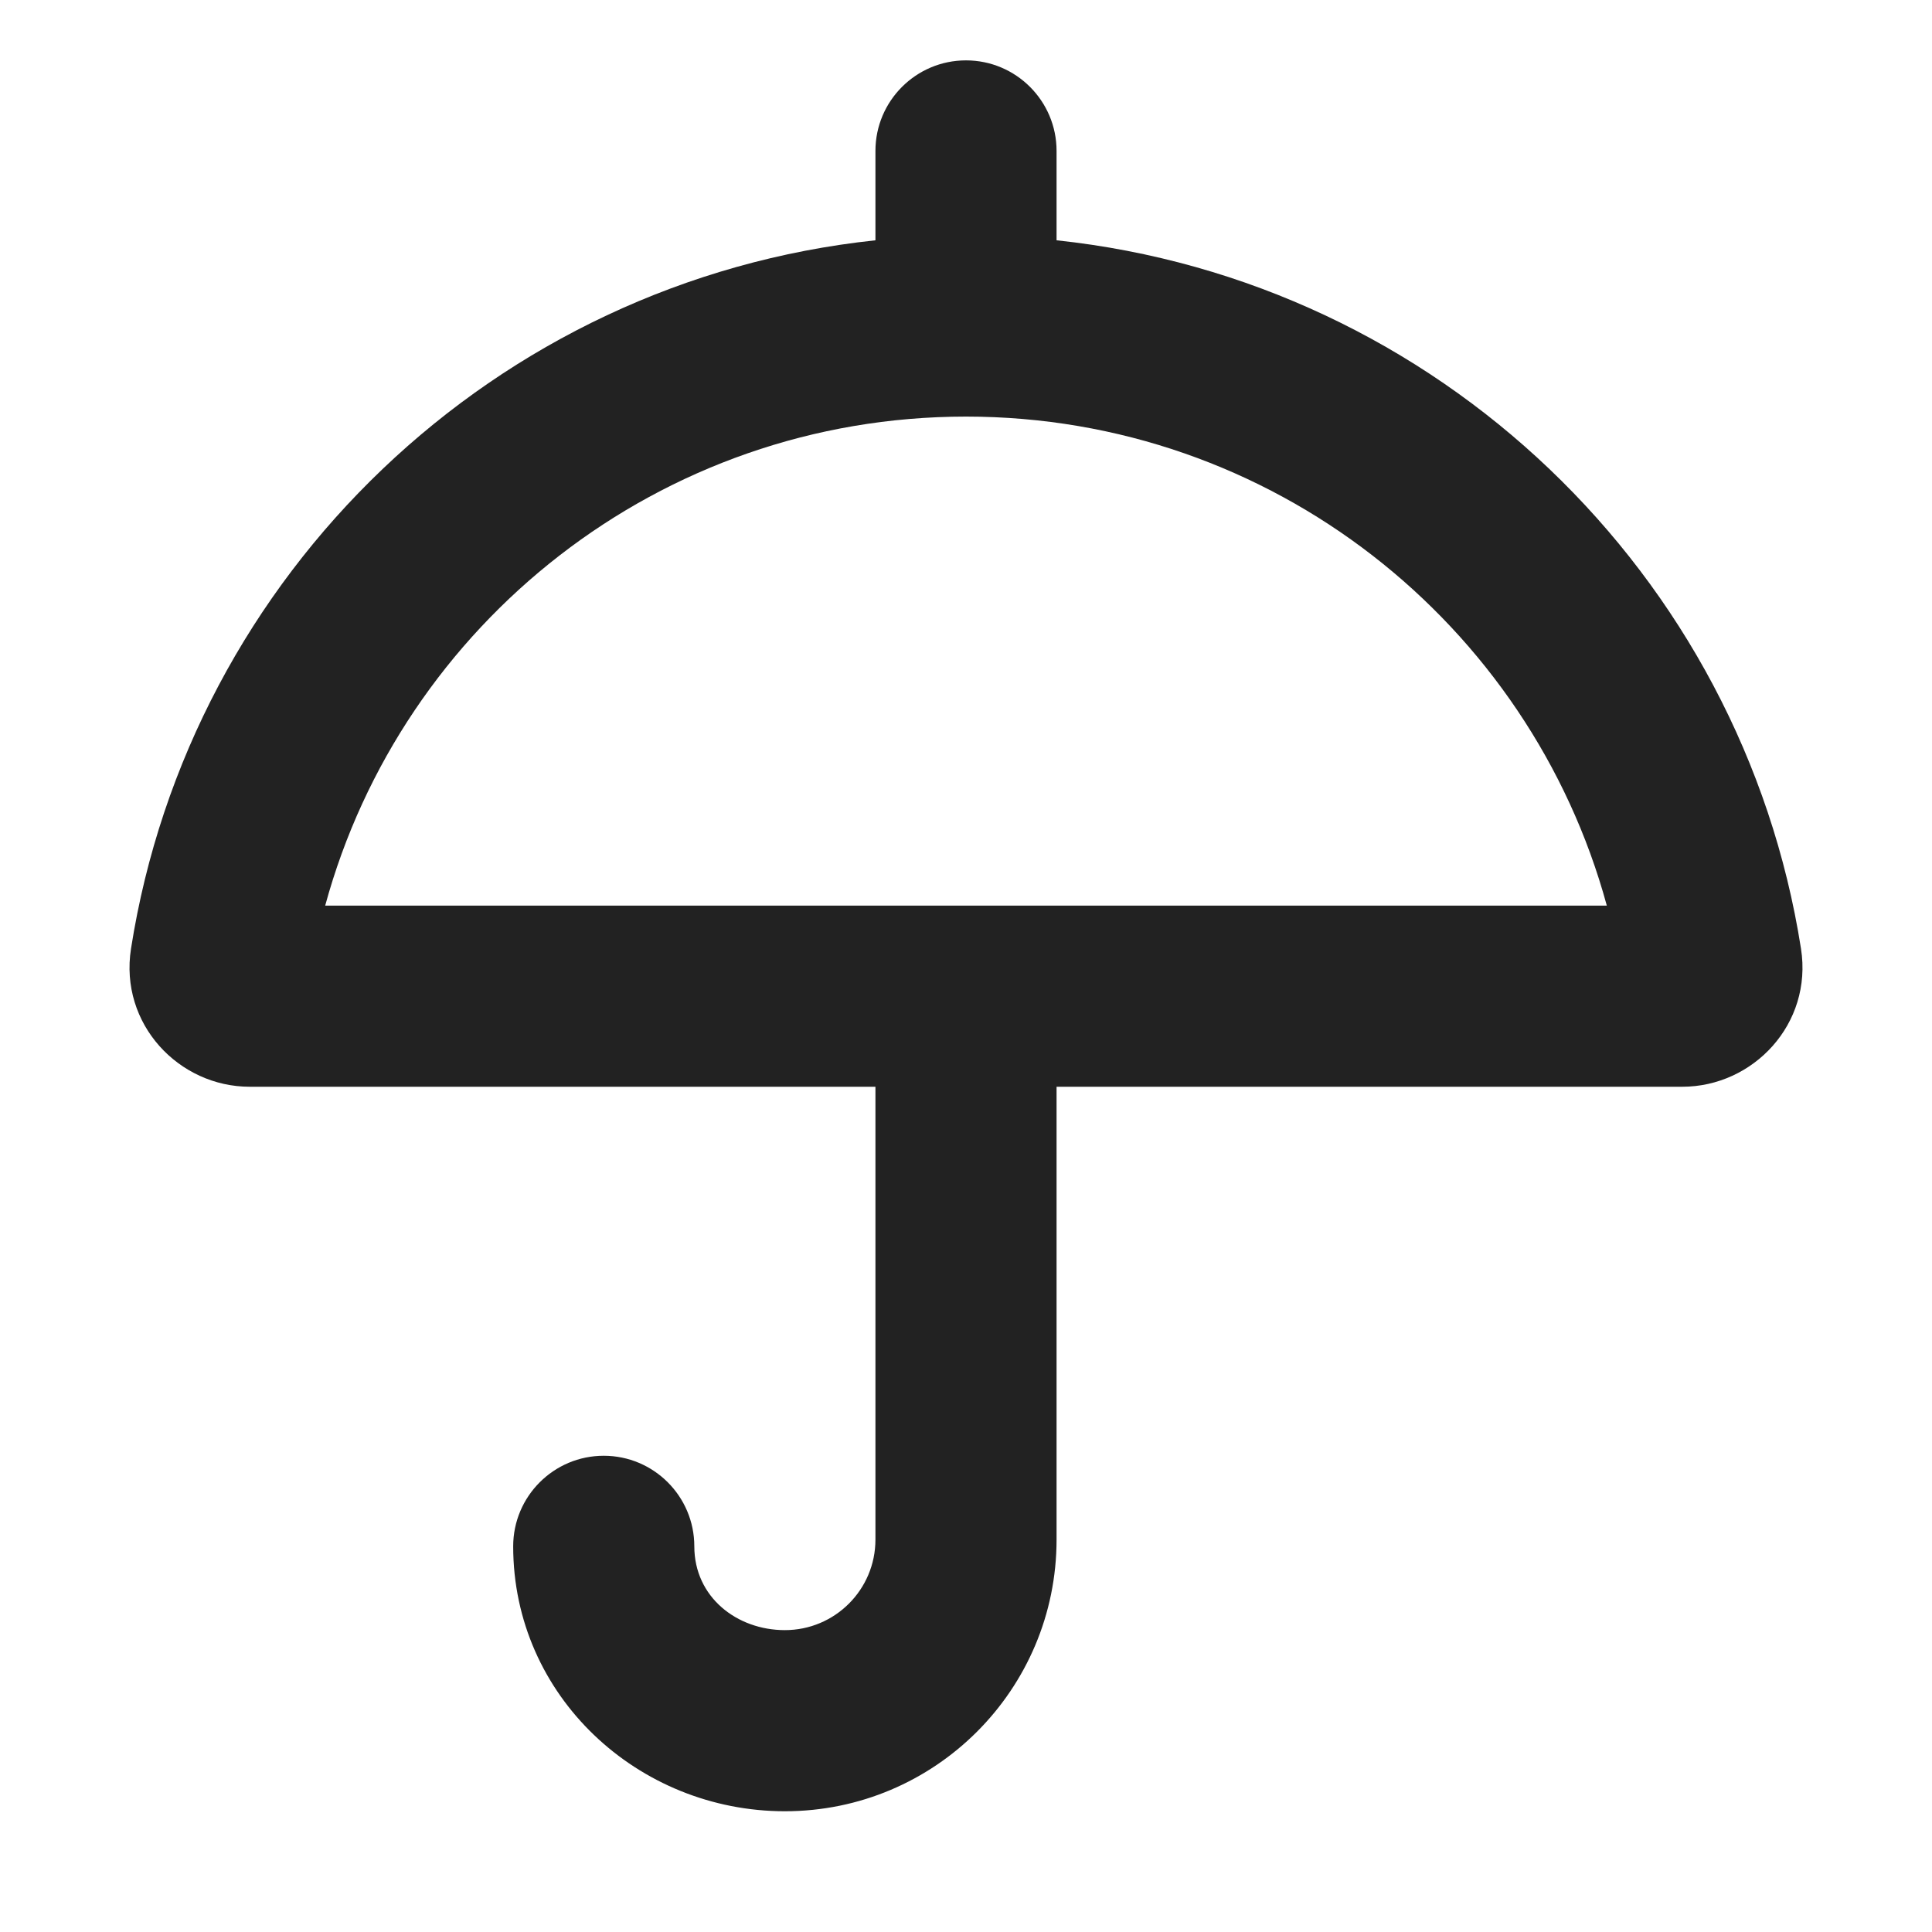
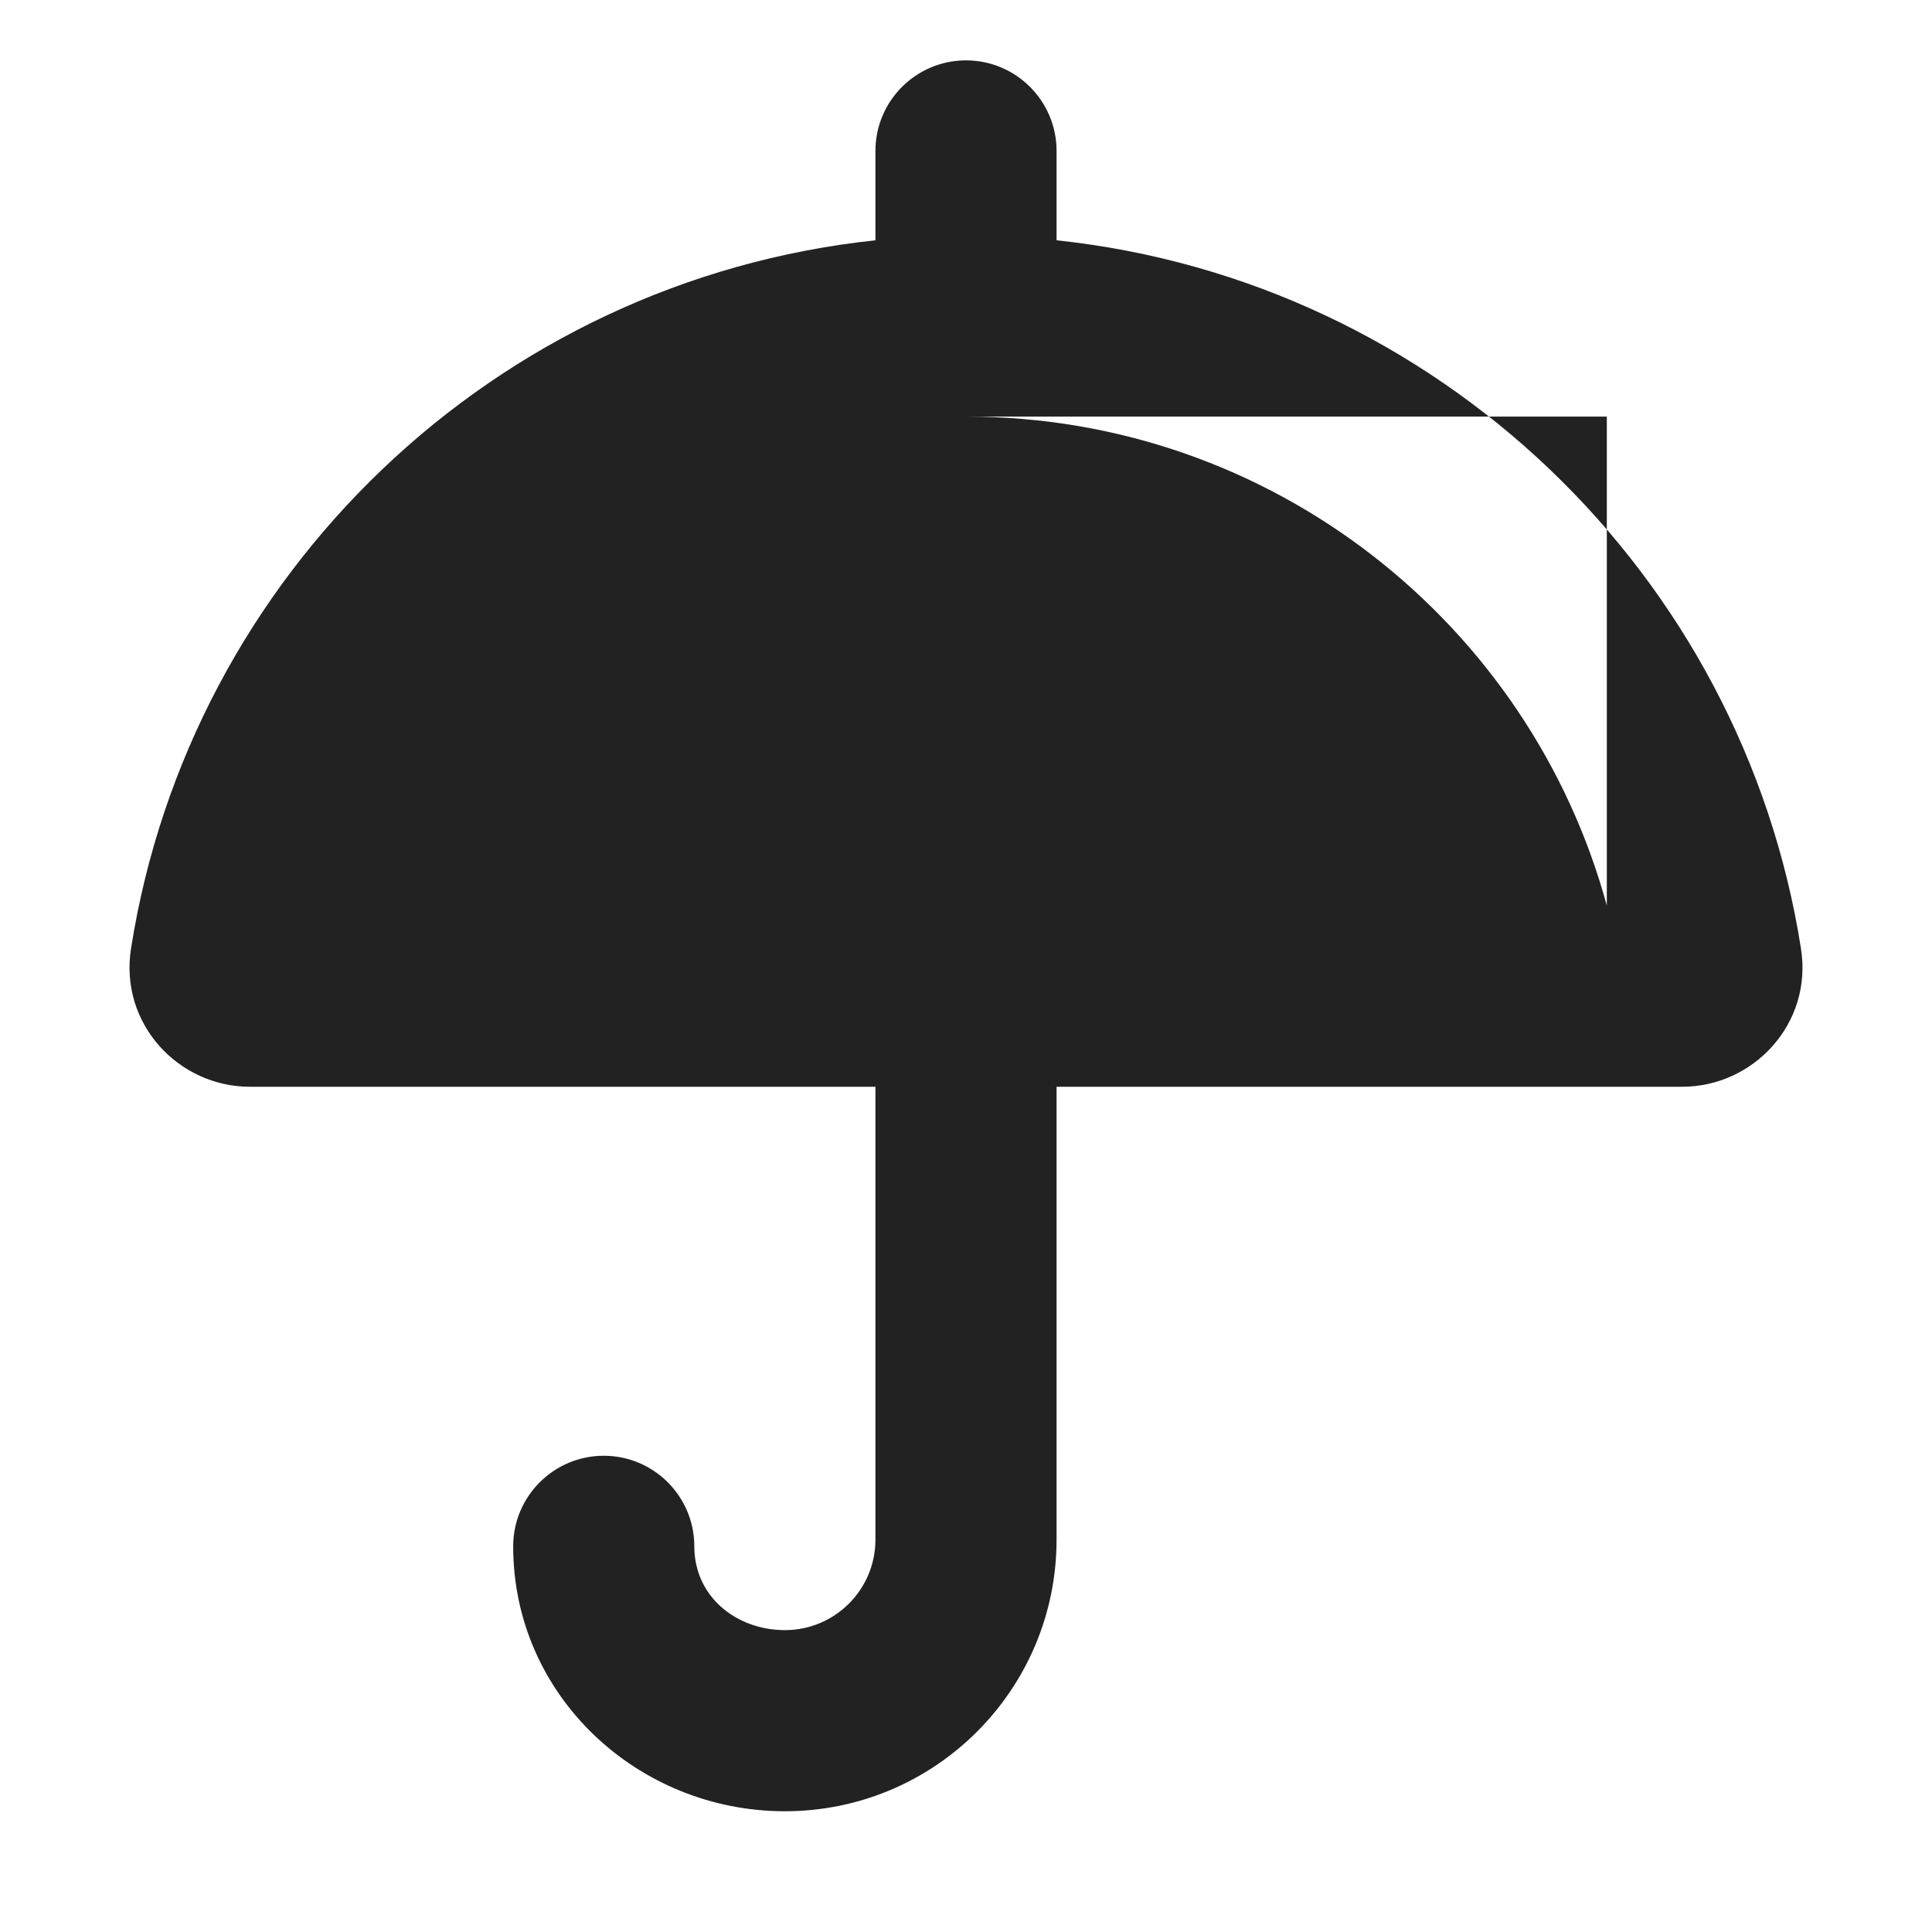
<svg xmlns="http://www.w3.org/2000/svg" width="16" height="16" viewBox="0 0 16 16" fill="none">
-   <path fill-rule="evenodd" clip-rule="evenodd" d="M8.75 1.25C8.75 0.836 8.414 0.5 8 0.5C7.586 0.5 7.25 0.836 7.25 1.25V1.99C4.098 2.325 1.572 4.752 1.085 7.856C0.987 8.481 1.482 9 2.068 9H7.25V12.75C7.25 13.165 6.914 13.5 6.5 13.5C6.103 13.5 5.75 13.227 5.75 12.806C5.75 12.392 5.414 12.056 5 12.056C4.586 12.056 4.25 12.392 4.25 12.806C4.25 14.046 5.284 15 6.5 15C7.743 15 8.75 13.993 8.75 12.75V9H13.932C14.518 9 15.013 8.481 14.915 7.856C14.428 4.752 11.902 2.325 8.75 1.99V1.25ZM13.307 7.5C12.671 5.166 10.535 3.45 8 3.45C5.465 3.45 3.329 5.166 2.693 7.5H13.307Z" fill="#222222" />
+   <path fill-rule="evenodd" clip-rule="evenodd" d="M8.75 1.25C8.75 0.836 8.414 0.5 8 0.5C7.586 0.5 7.25 0.836 7.25 1.25V1.99C4.098 2.325 1.572 4.752 1.085 7.856C0.987 8.481 1.482 9 2.068 9H7.25V12.75C7.25 13.165 6.914 13.5 6.5 13.5C6.103 13.5 5.75 13.227 5.75 12.806C5.75 12.392 5.414 12.056 5 12.056C4.586 12.056 4.25 12.392 4.25 12.806C4.25 14.046 5.284 15 6.5 15C7.743 15 8.75 13.993 8.75 12.75V9H13.932C14.518 9 15.013 8.481 14.915 7.856C14.428 4.752 11.902 2.325 8.75 1.99V1.25ZM13.307 7.5C12.671 5.166 10.535 3.45 8 3.45H13.307Z" fill="#222222" />
</svg>